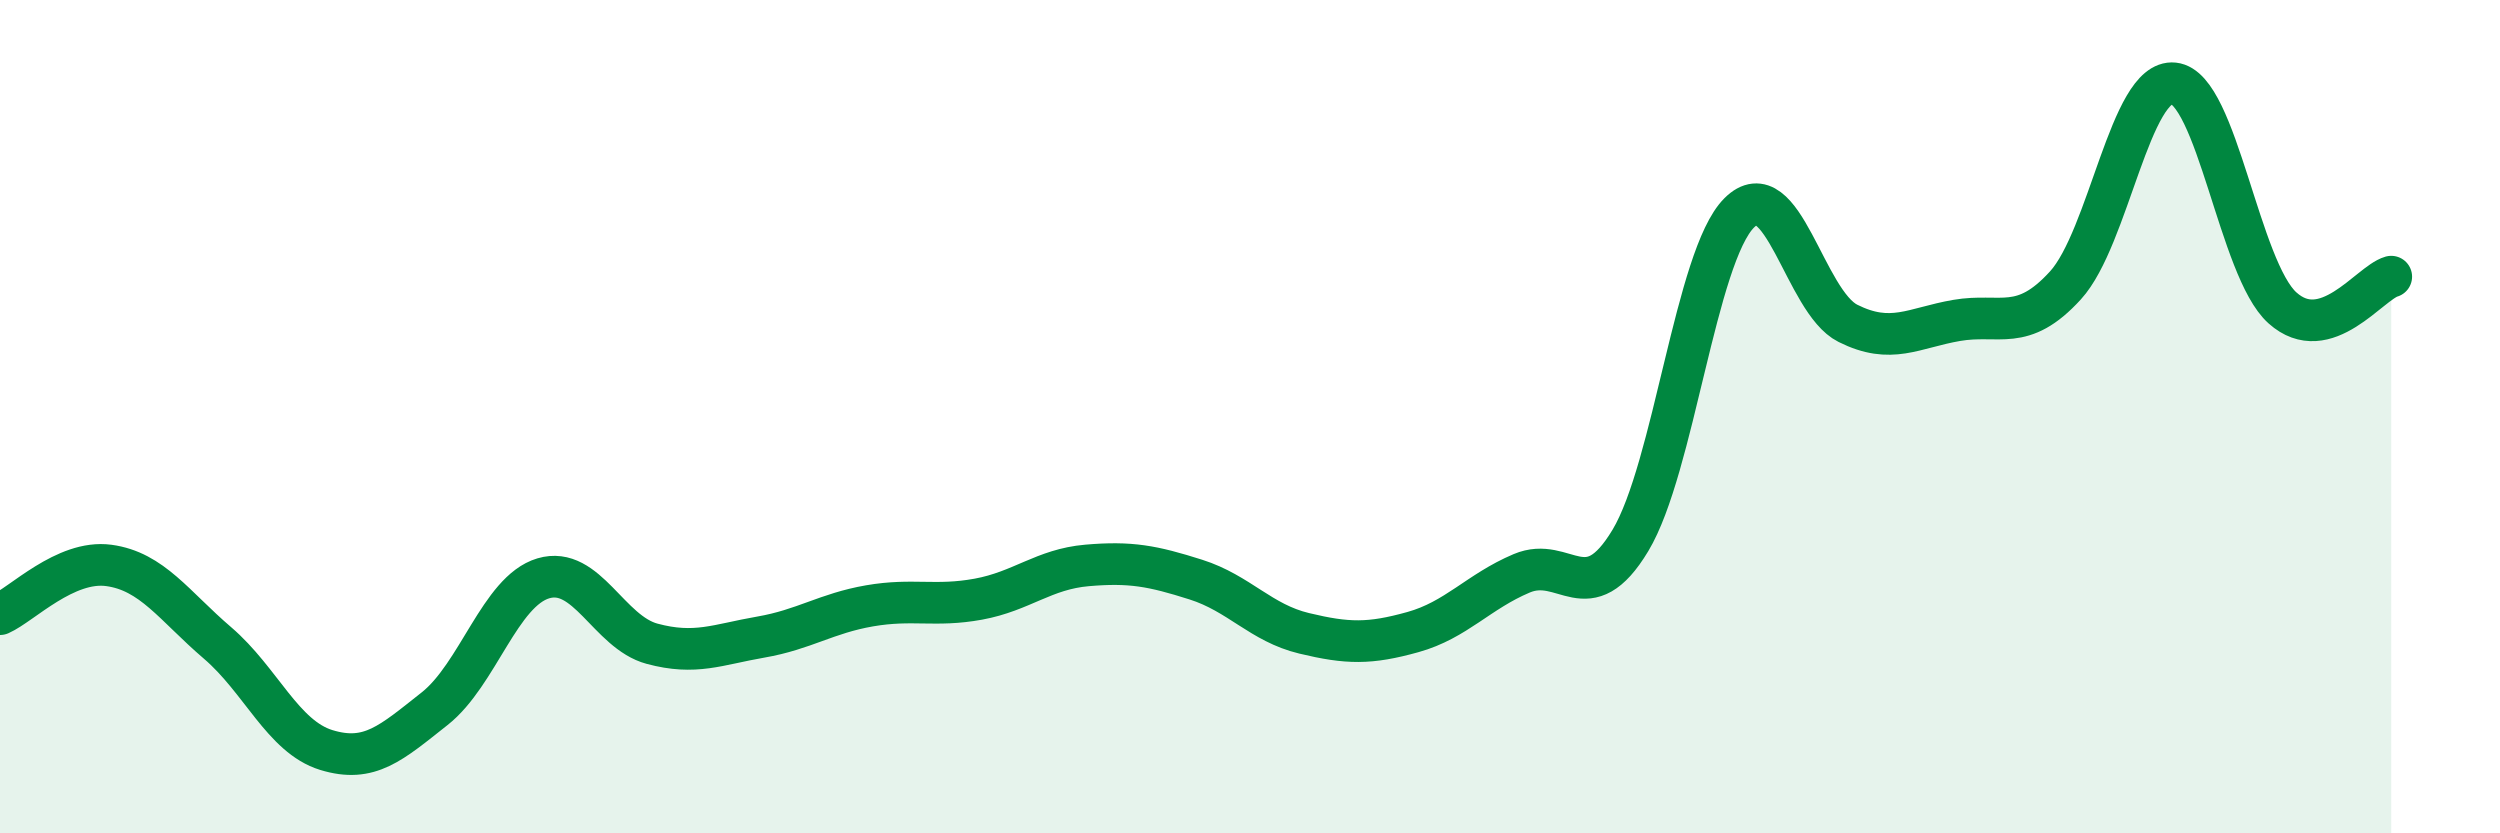
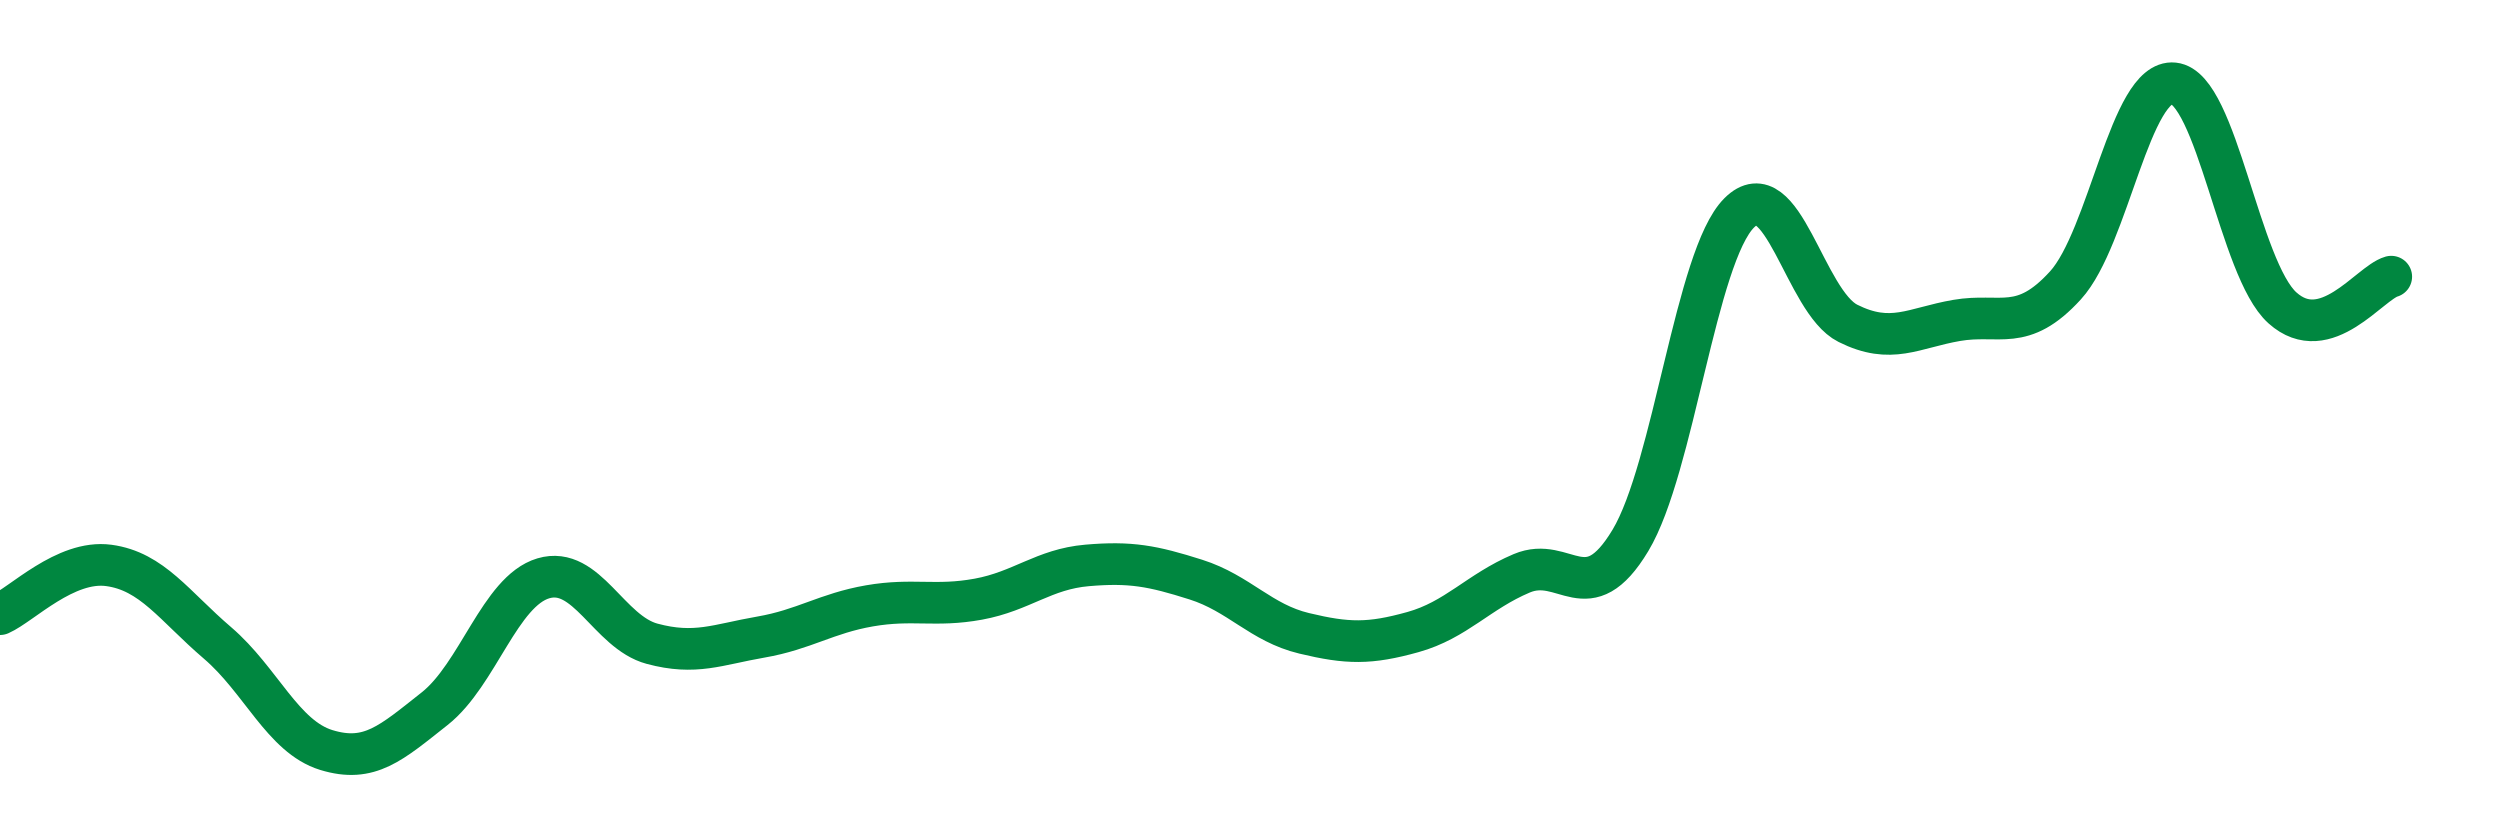
<svg xmlns="http://www.w3.org/2000/svg" width="60" height="20" viewBox="0 0 60 20">
-   <path d="M 0,14.74 C 0.52,14.51 1.57,13.43 2.61,13.57 C 3.65,13.71 4.18,14.54 5.22,15.43 C 6.26,16.32 6.79,17.68 7.83,18 C 8.87,18.32 9.39,17.83 10.43,17.01 C 11.47,16.19 12,14.19 13.04,13.88 C 14.08,13.57 14.61,15.17 15.65,15.45 C 16.69,15.73 17.22,15.47 18.26,15.29 C 19.3,15.11 19.83,14.72 20.87,14.54 C 21.91,14.36 22.44,14.57 23.48,14.38 C 24.52,14.19 25.05,13.66 26.09,13.57 C 27.13,13.48 27.66,13.58 28.7,13.91 C 29.74,14.24 30.26,14.95 31.3,15.2 C 32.34,15.45 32.87,15.46 33.91,15.17 C 34.95,14.88 35.48,14.2 36.52,13.76 C 37.56,13.32 38.09,14.7 39.13,12.97 C 40.17,11.24 40.7,6.15 41.74,5.11 C 42.78,4.07 43.31,7.24 44.35,7.76 C 45.39,8.28 45.92,7.87 46.96,7.69 C 48,7.51 48.53,7.99 49.57,6.85 C 50.61,5.71 51.13,1.89 52.17,2 C 53.21,2.11 53.74,6.46 54.78,7.39 C 55.82,8.32 56.87,6.79 57.39,6.64L57.39 20L0 20Z" fill="#008740" opacity="0.1" stroke-linecap="round" stroke-linejoin="round" />
  <path d="M 0,14.74 C 0.52,14.51 1.57,13.43 2.61,13.57 C 3.65,13.71 4.18,14.54 5.22,15.43 C 6.26,16.32 6.79,17.68 7.83,18 C 8.87,18.32 9.39,17.83 10.43,17.01 C 11.47,16.19 12,14.19 13.04,13.88 C 14.08,13.57 14.61,15.17 15.65,15.45 C 16.69,15.73 17.22,15.47 18.26,15.29 C 19.3,15.11 19.83,14.72 20.87,14.54 C 21.91,14.36 22.44,14.57 23.48,14.38 C 24.52,14.19 25.05,13.66 26.09,13.57 C 27.13,13.48 27.66,13.58 28.7,13.91 C 29.74,14.24 30.26,14.95 31.3,15.2 C 32.34,15.45 32.87,15.46 33.91,15.17 C 34.95,14.88 35.48,14.2 36.52,13.76 C 37.56,13.32 38.09,14.7 39.13,12.97 C 40.17,11.24 40.7,6.15 41.74,5.11 C 42.78,4.07 43.31,7.24 44.35,7.76 C 45.39,8.28 45.92,7.87 46.96,7.69 C 48,7.51 48.53,7.99 49.57,6.85 C 50.61,5.71 51.13,1.89 52.17,2 C 53.21,2.11 53.74,6.46 54.78,7.39 C 55.82,8.32 56.87,6.79 57.39,6.64" stroke="#008740" stroke-width="1" fill="none" stroke-linecap="round" stroke-linejoin="round" />
</svg>